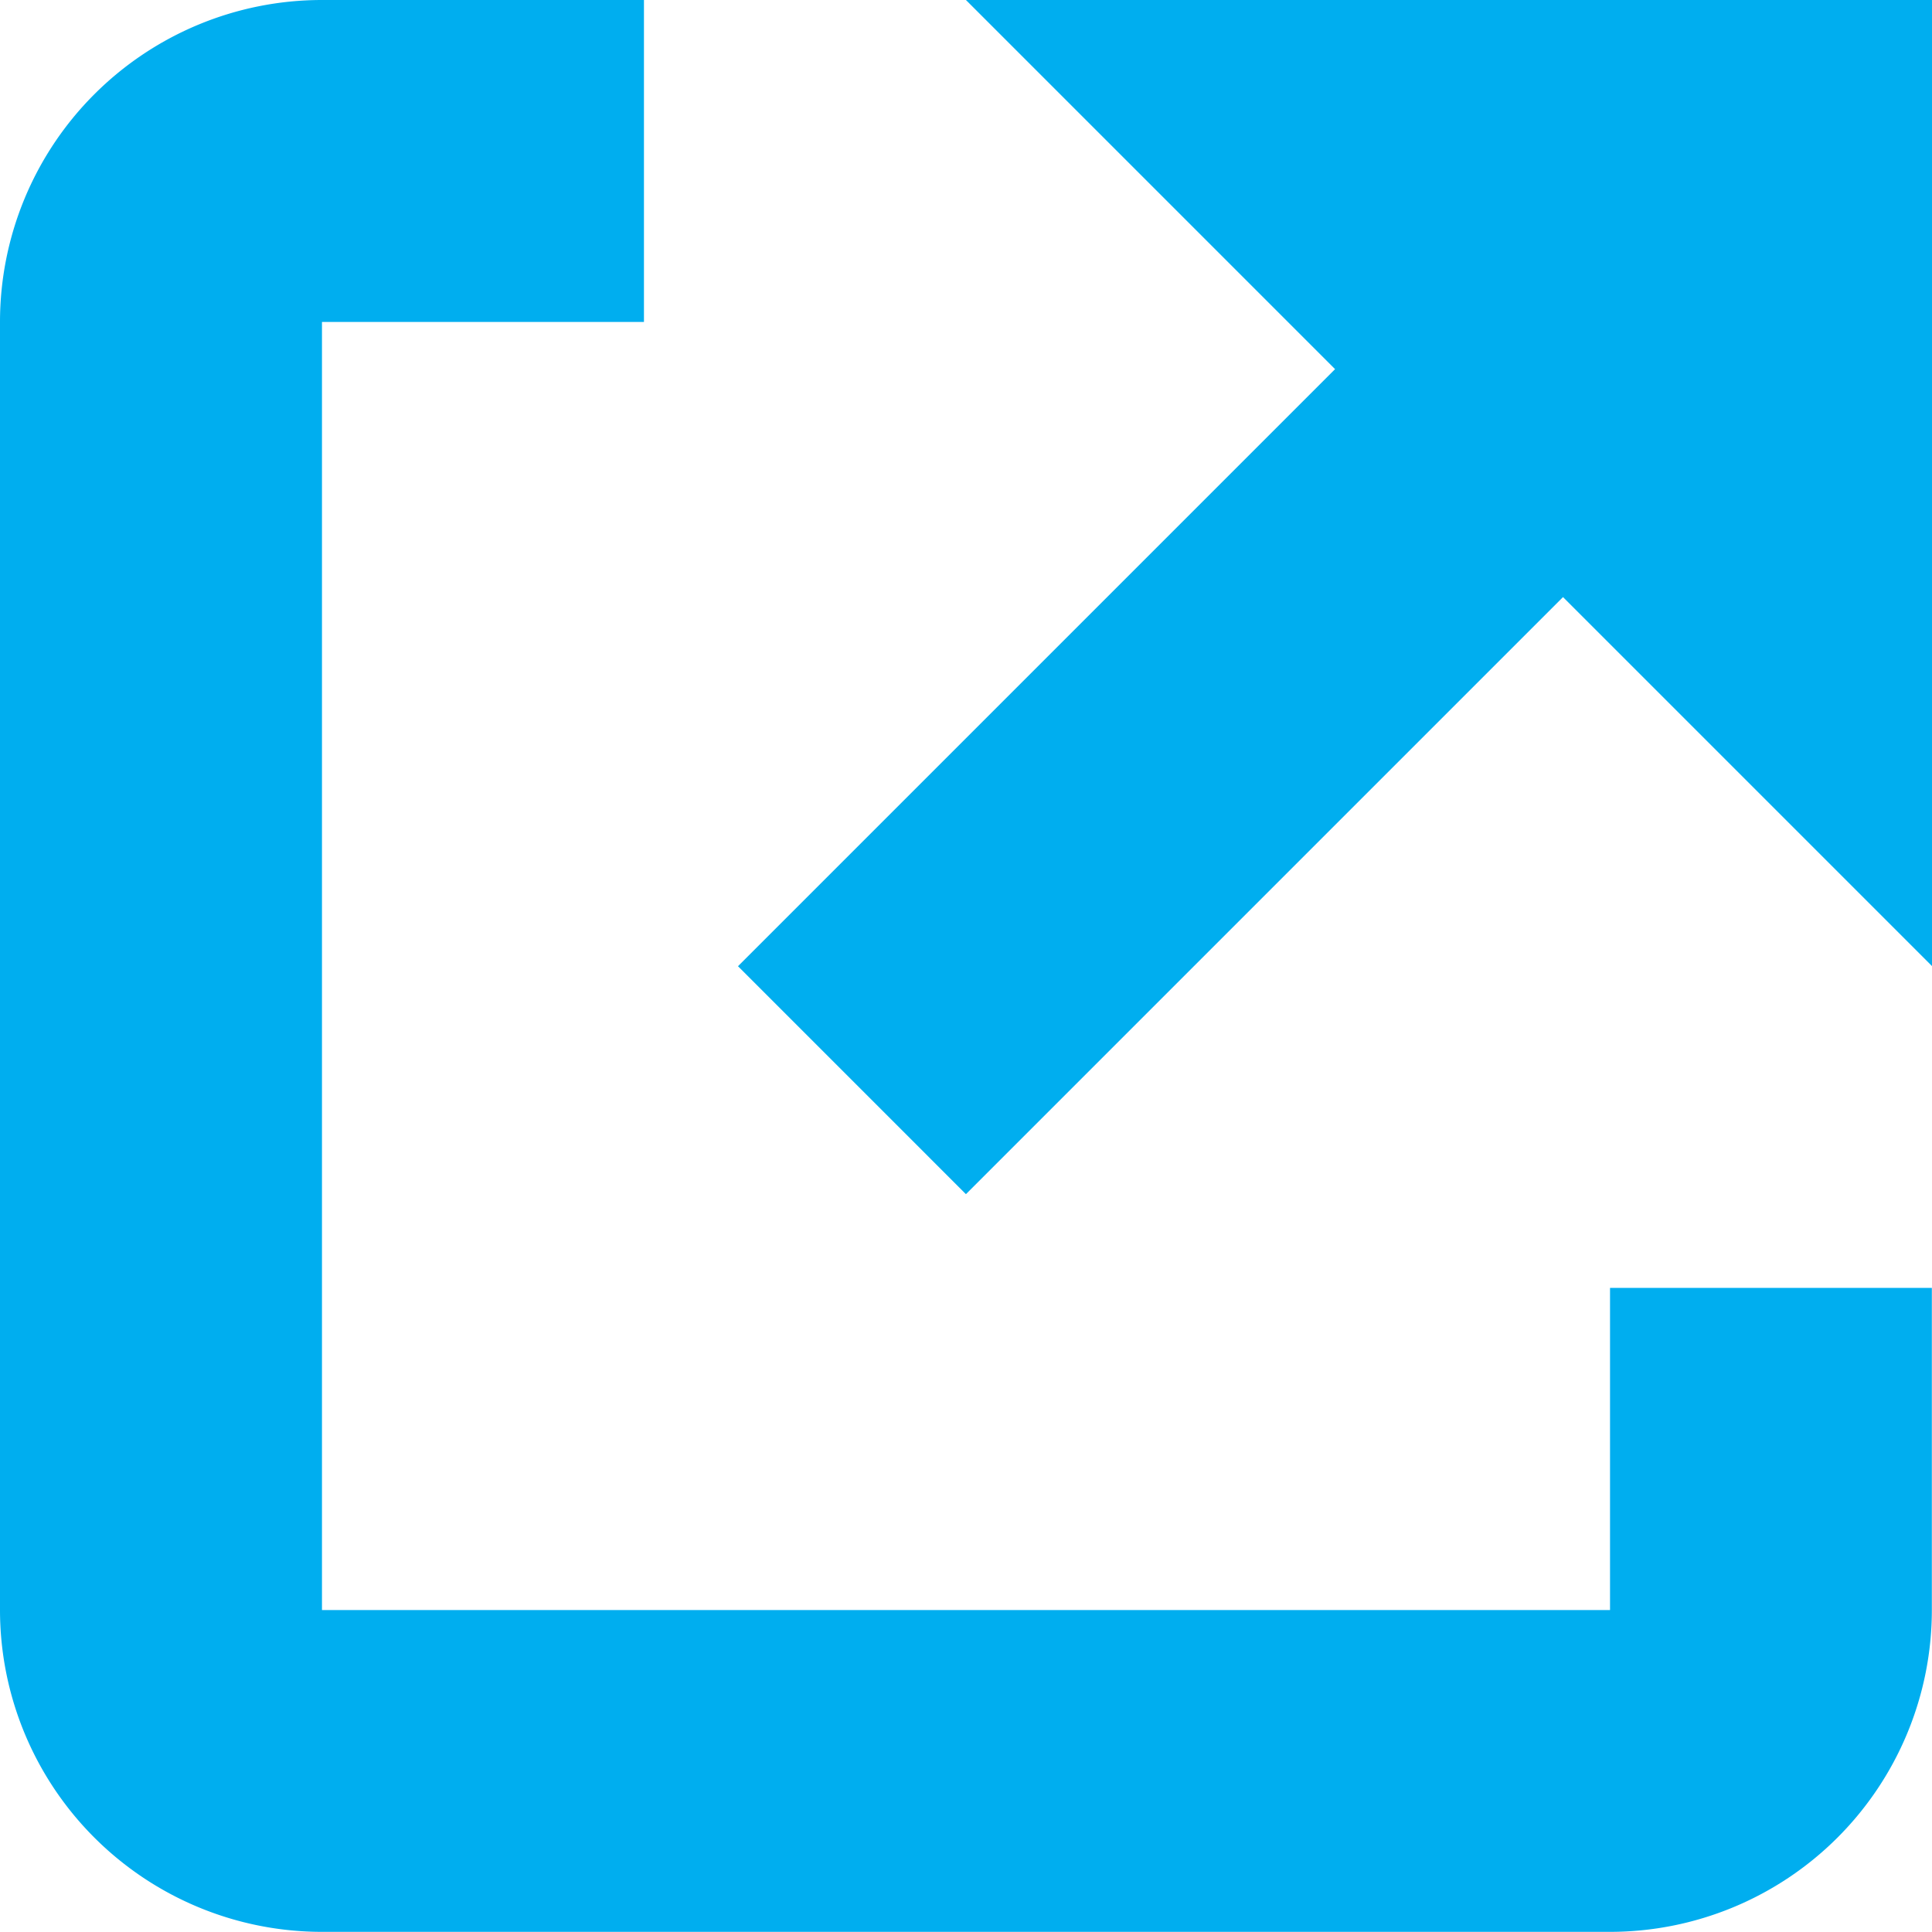
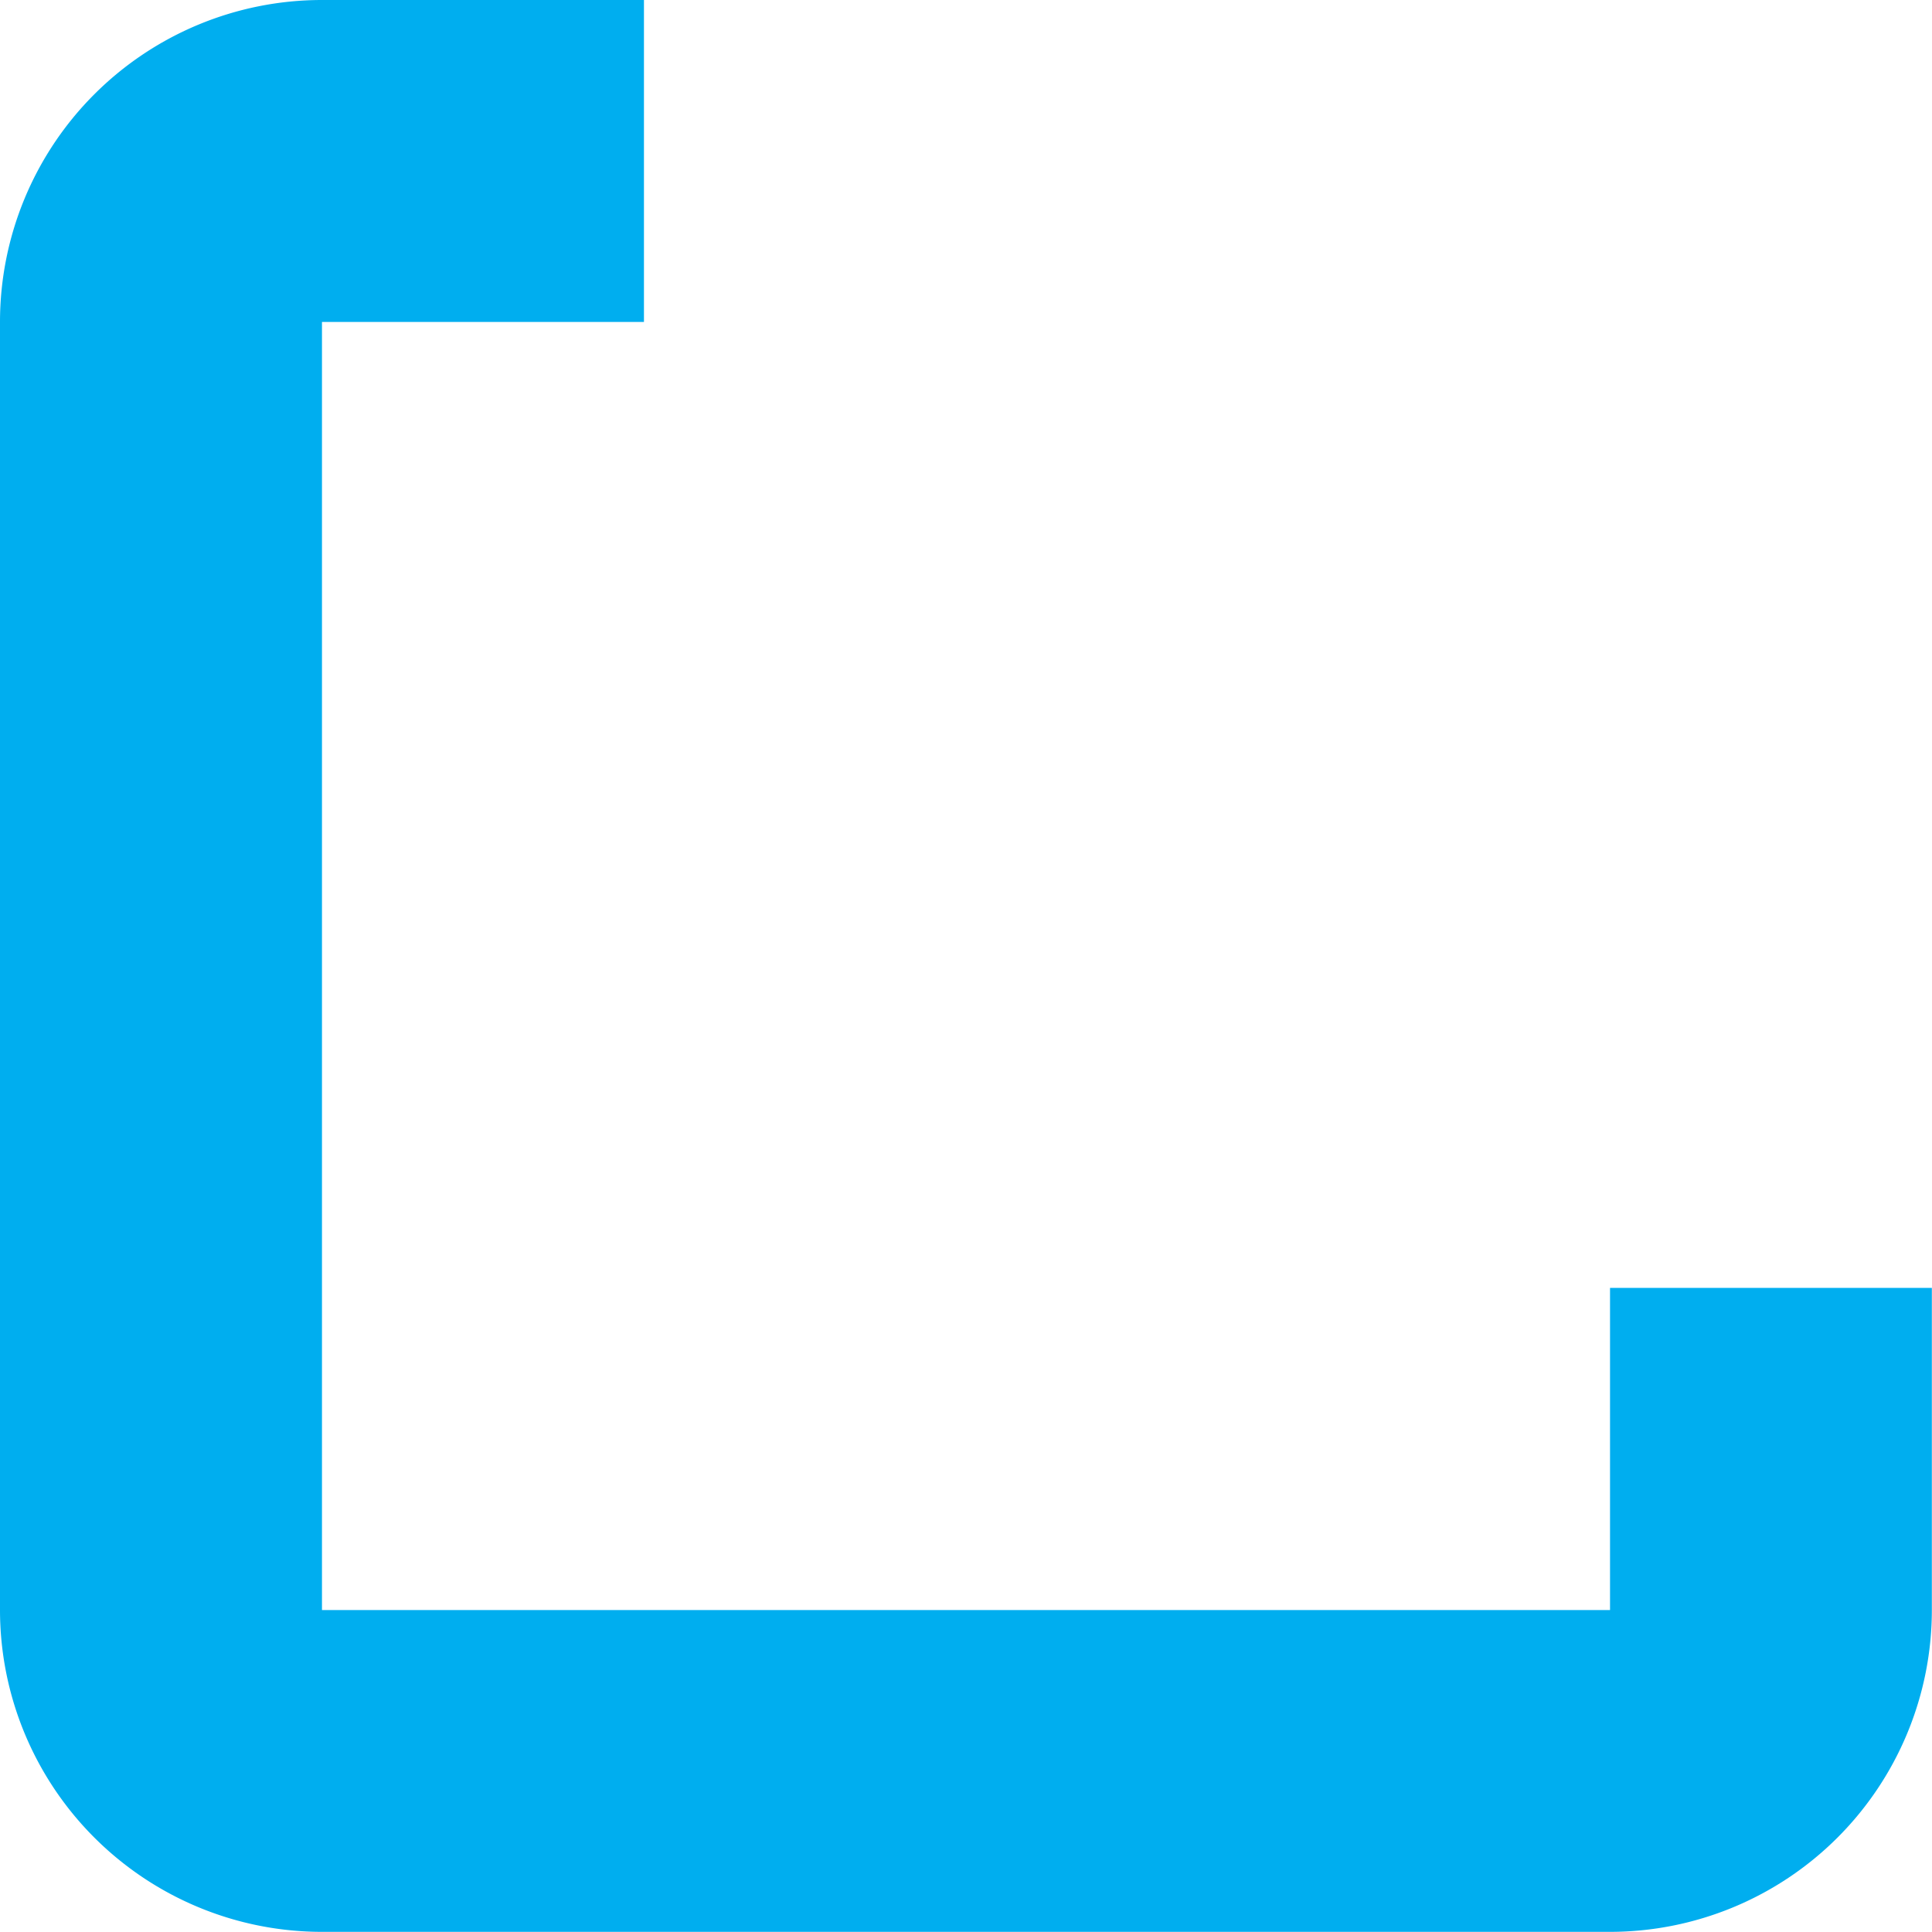
<svg xmlns="http://www.w3.org/2000/svg" id="launch-app" width="12.943" height="12.943" viewBox="0 0 12.943 12.943">
-   <path id="Path_8738" data-name="Path 8738" d="M8.584,2.473l-4,4L6.111,8l4-4,2.473,2.473V0H6.111Z" transform="translate(0.36)" fill="#00aeef" />
-   <path id="Path_8739" data-name="Path 8739" d="M10.786,10.786H2.157V2.157H4.314V0H2.157A2.157,2.157,0,0,0,0,2.157v8.628a2.157,2.157,0,0,0,2.157,2.157h8.628a2.157,2.157,0,0,0,2.157-2.157V8.628H10.786Z" fill="#00aeef" />
+   <path id="Path_8739" data-name="Path 8739" d="M10.786,10.786H2.157V2.157H4.314V0H2.157A2.157,2.157,0,0,0,0,2.157v8.628a2.157,2.157,0,0,0,2.157,2.157h8.628a2.157,2.157,0,0,0,2.157-2.157V8.628H10.786" fill="#00aeef" />
</svg>